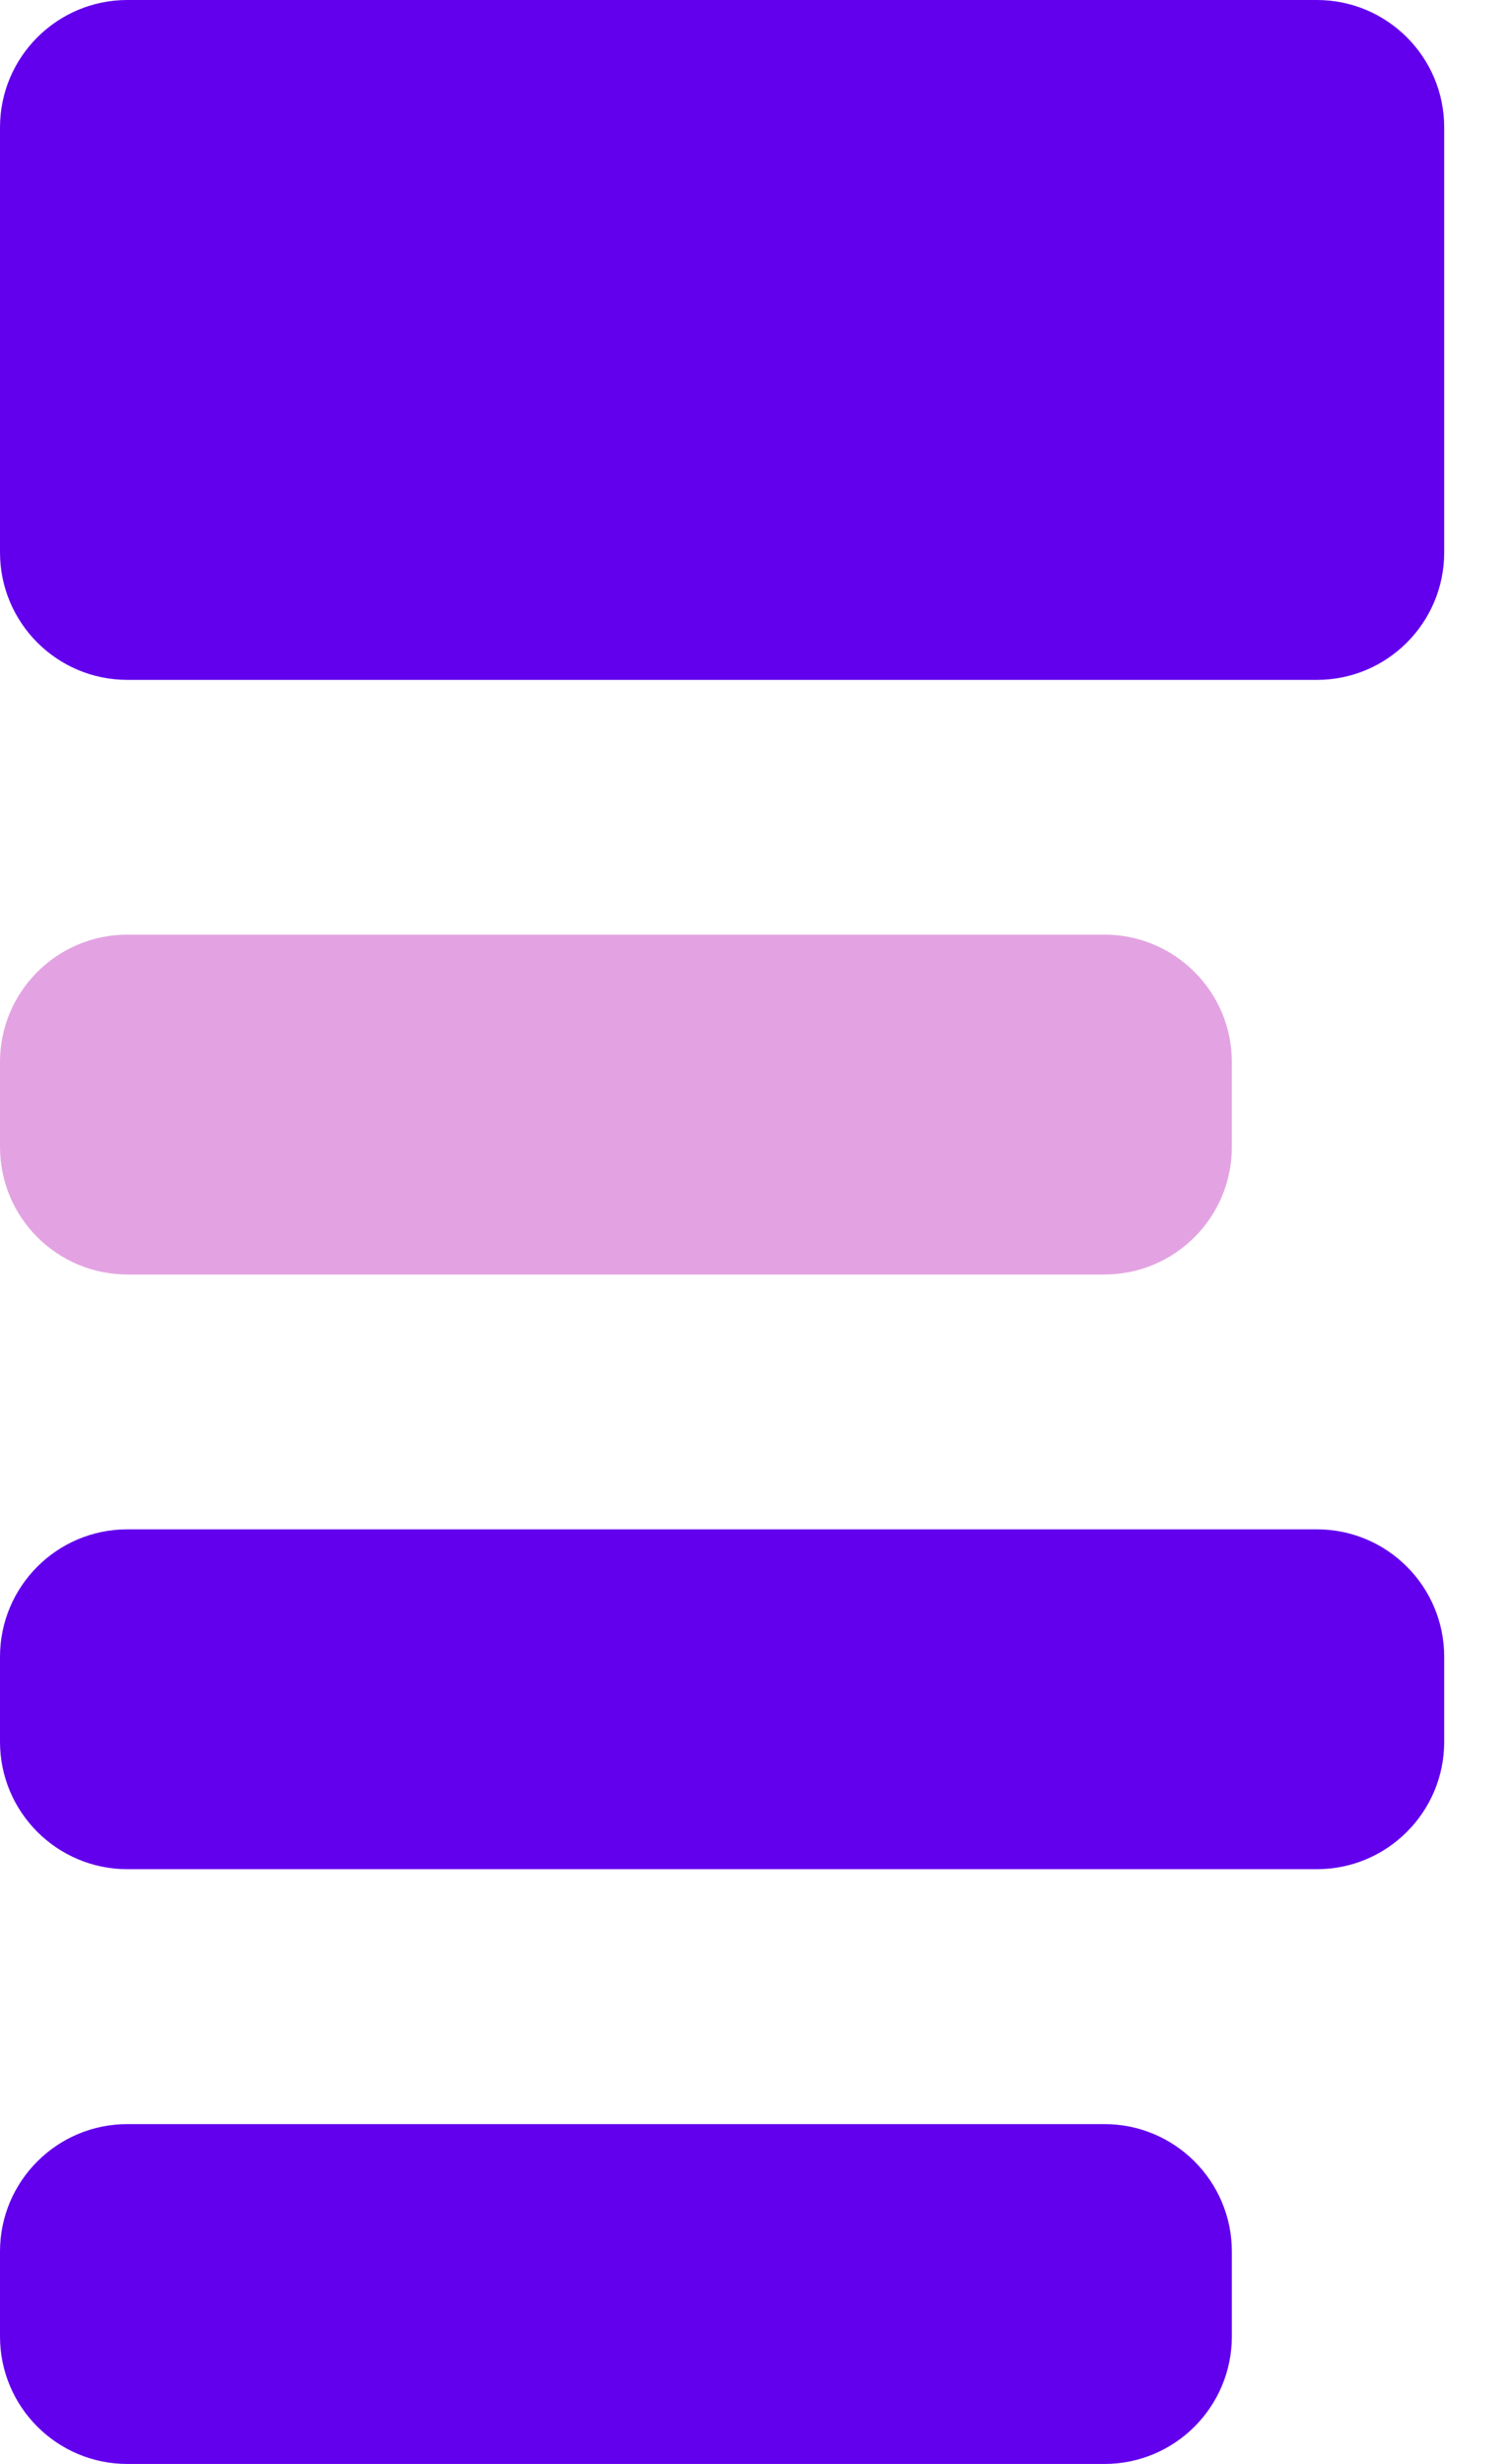
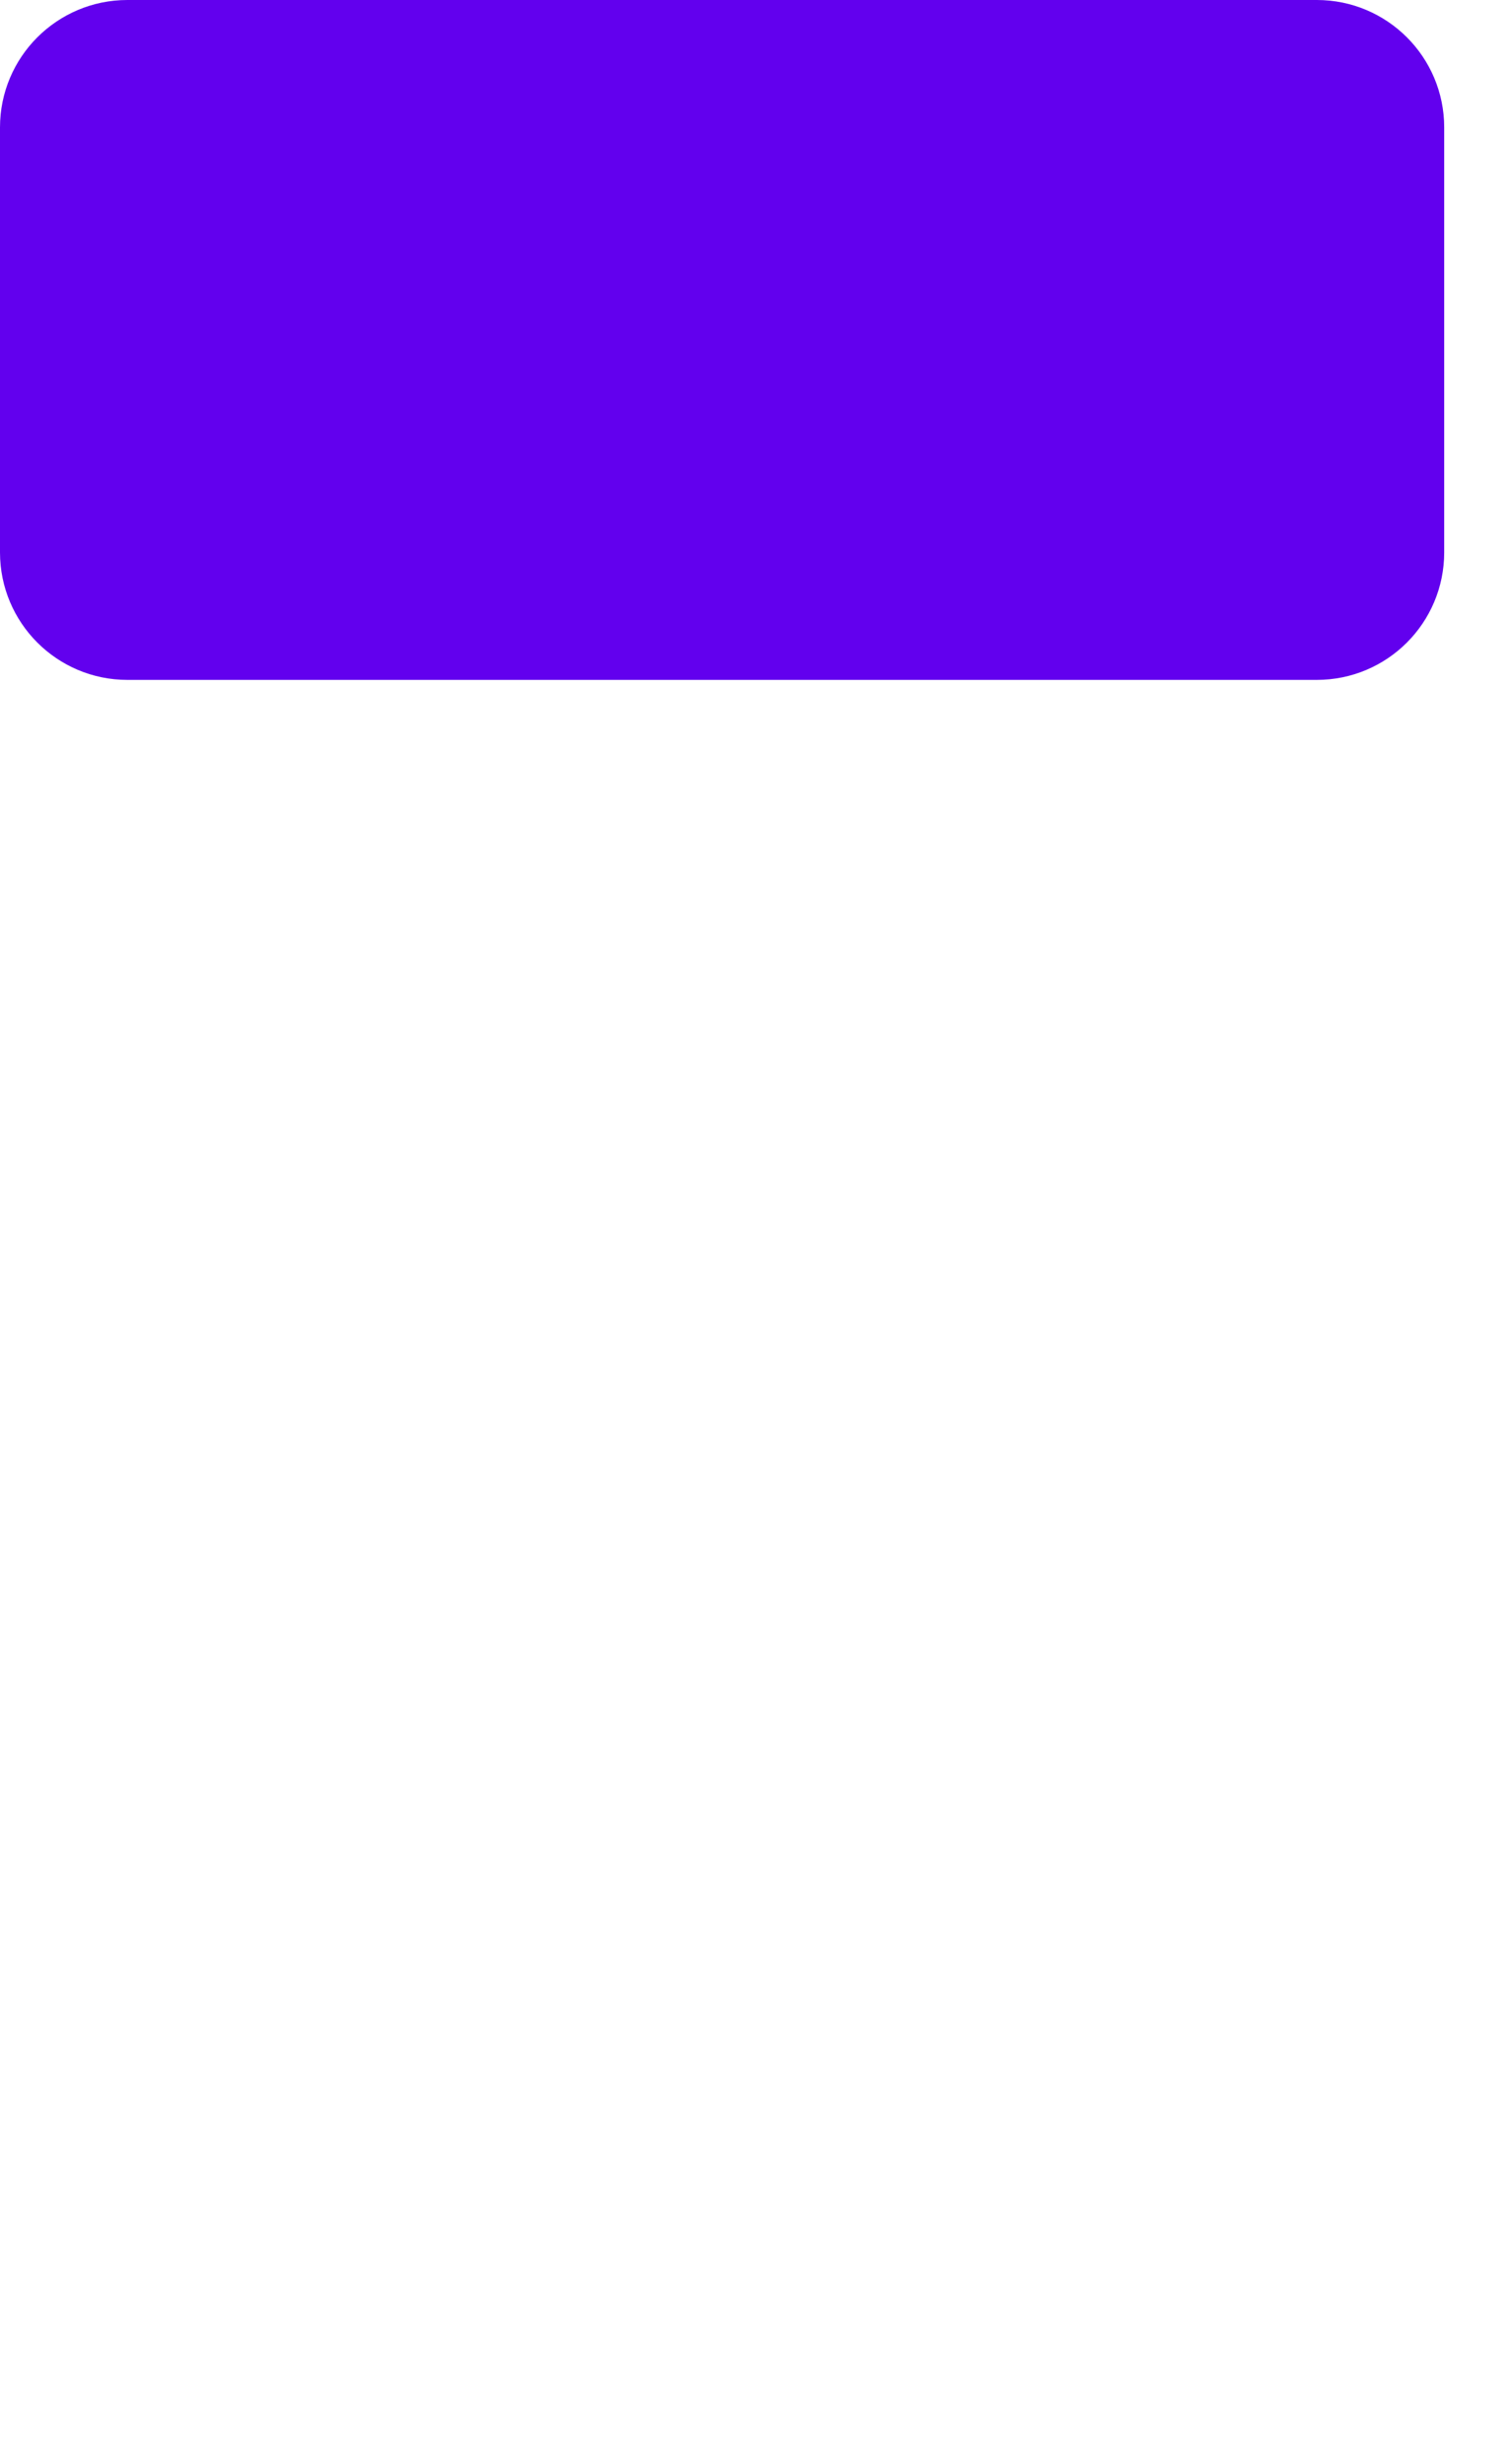
<svg xmlns="http://www.w3.org/2000/svg" width="19" height="31" viewBox="0 0 19 31" fill="none">
-   <path d="M13.897 11.759H1.603C0.718 11.759 0 12.477 0 13.362V14.431C0 15.317 0.718 16.035 1.603 16.035H13.897C14.782 16.035 15.5 15.317 15.5 14.431V13.362C15.5 12.477 14.782 11.759 13.897 11.759Z" fill="#E3A3E2" />
  <path d="M16.569 0H1.603C0.718 0 0 0.718 0 1.603V6.95C0 7.836 0.718 8.554 1.603 8.554H16.569C17.455 8.554 18.172 7.836 18.172 6.95V1.603C18.172 0.718 17.455 0 16.569 0Z" fill="#6200EE" />
-   <path d="M13.897 26.724H1.603C0.718 26.724 0 27.442 0 28.327V29.396C0 30.282 0.718 31 1.603 31H13.897C14.782 31 15.5 30.282 15.5 29.396V28.327C15.5 27.442 14.782 26.724 13.897 26.724Z" fill="#6200EE" />
-   <path d="M16.569 19.241H1.603C0.718 19.241 0 19.959 0 20.845V21.914C0 22.799 0.718 23.517 1.603 23.517H16.569C17.455 23.517 18.172 22.799 18.172 21.914V20.845C18.172 19.959 17.455 19.241 16.569 19.241Z" fill="#6200EE" />
</svg>